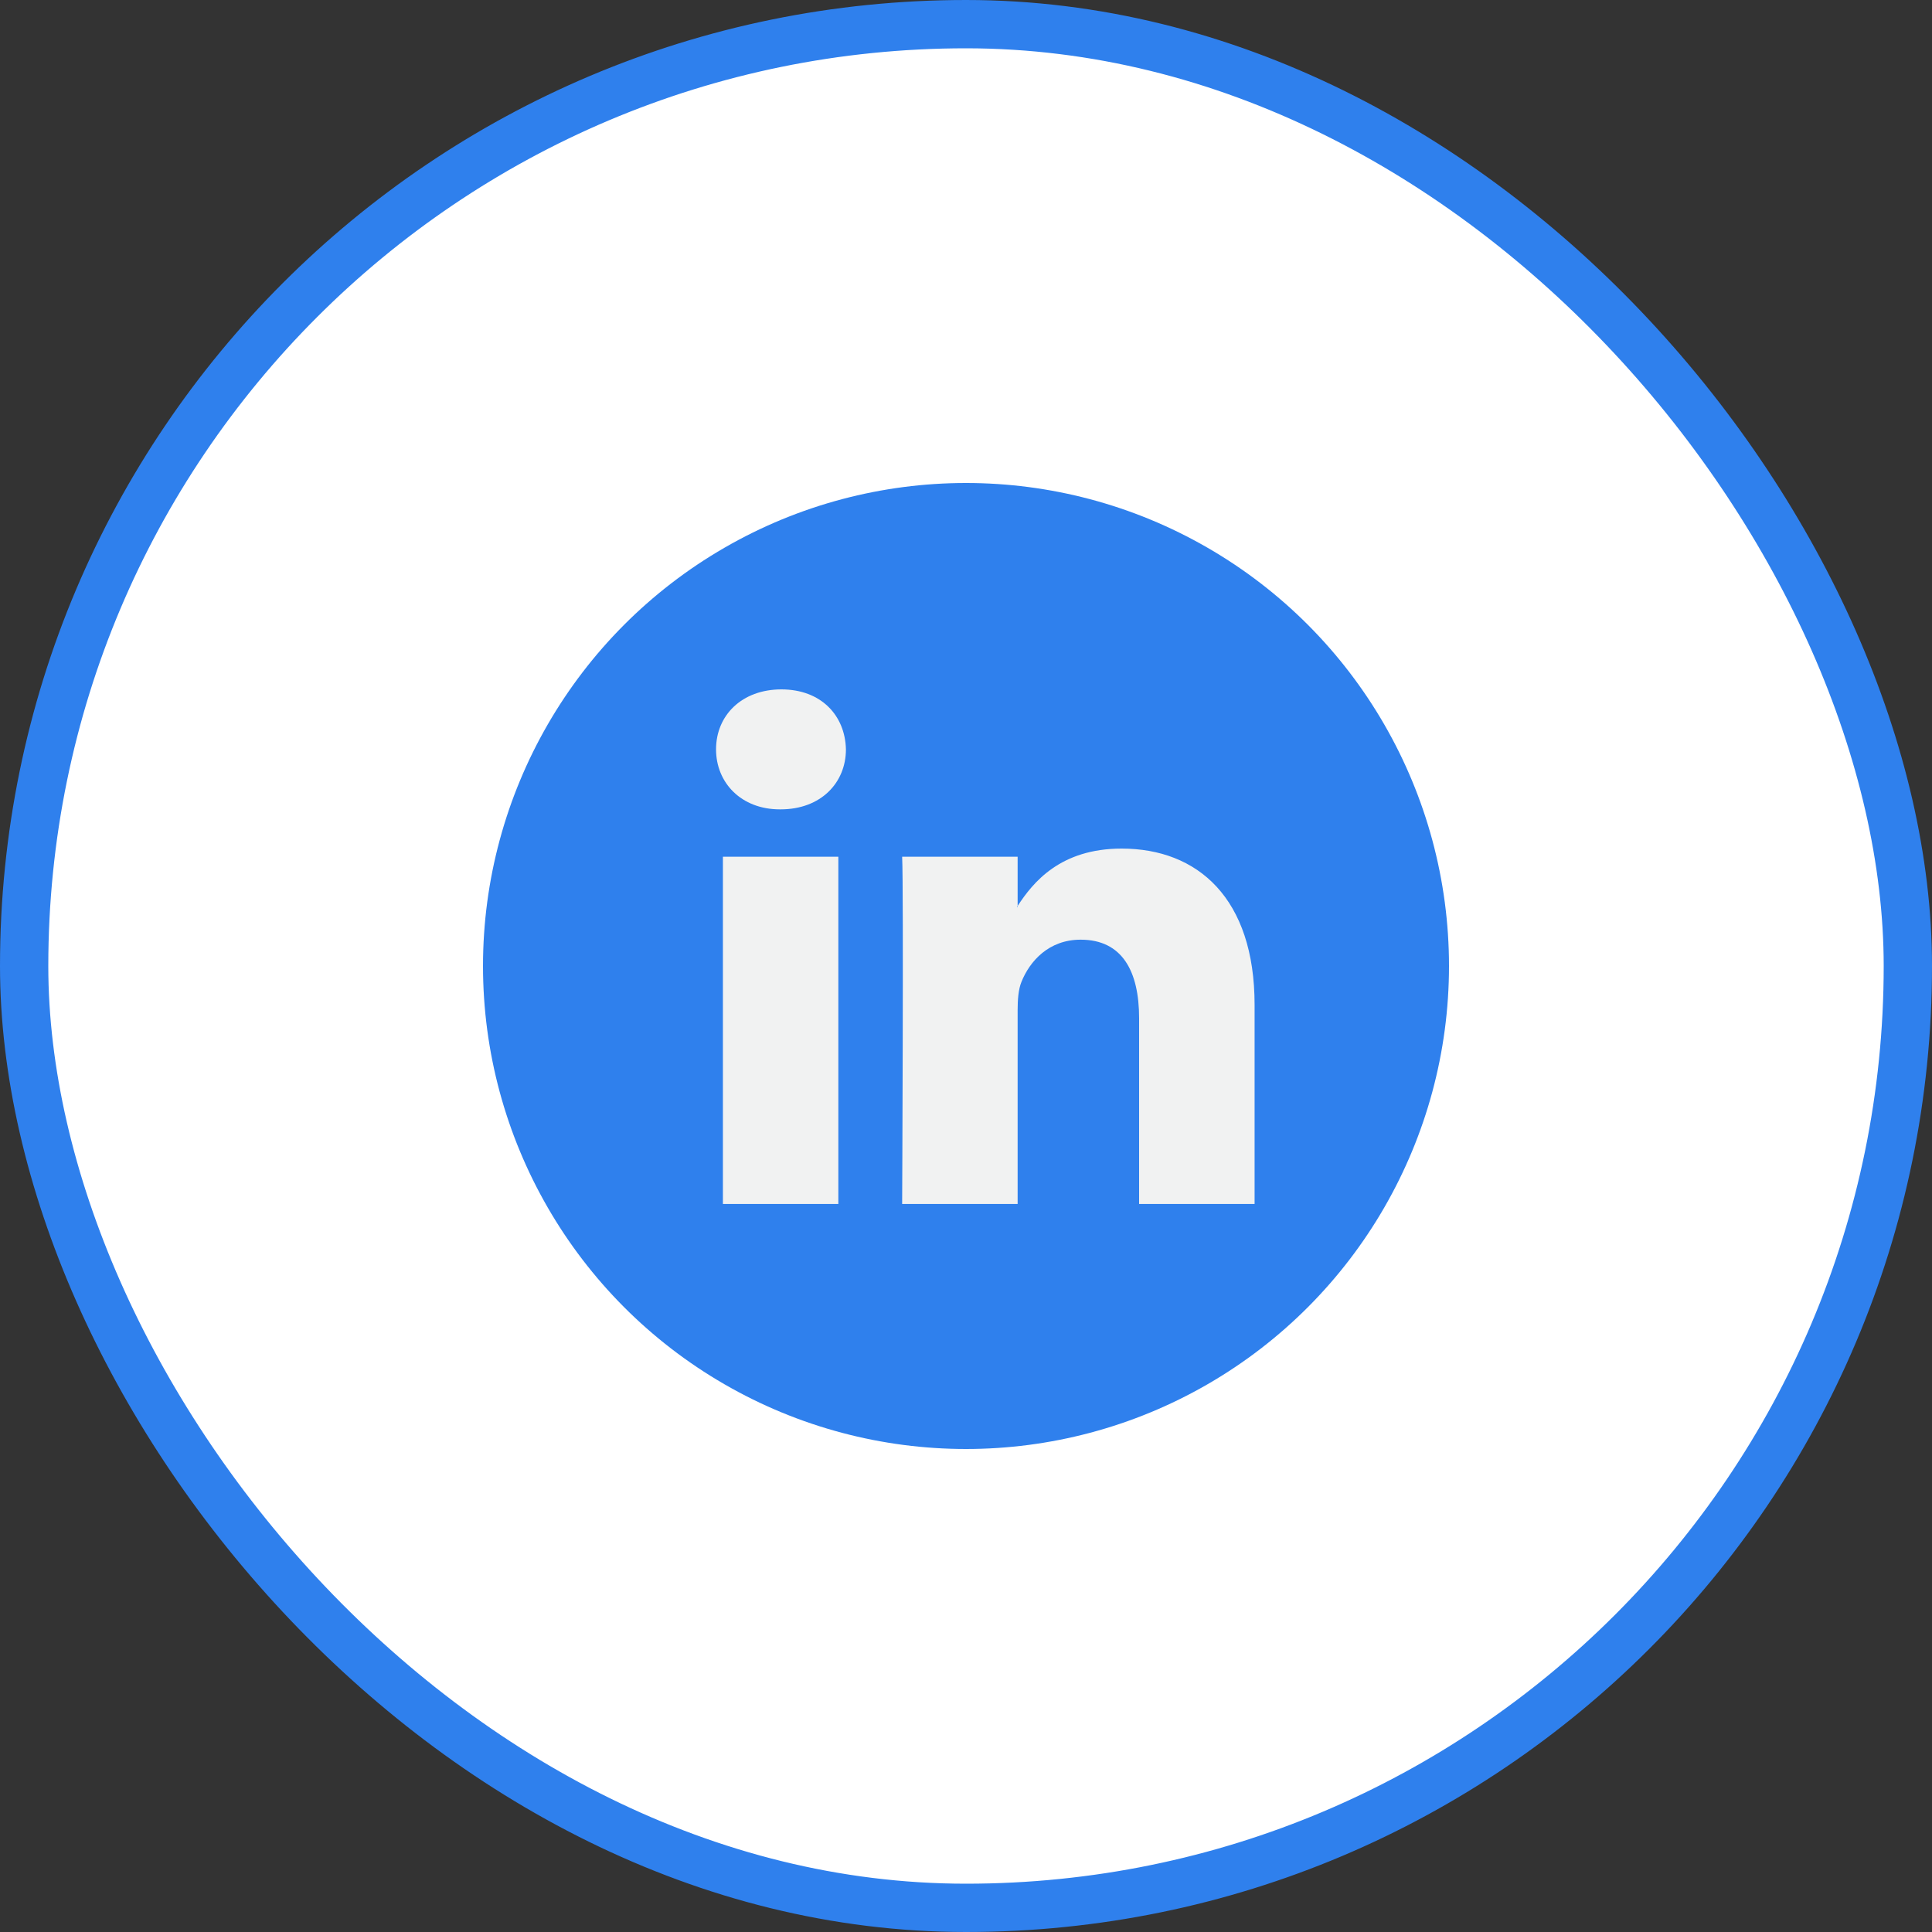
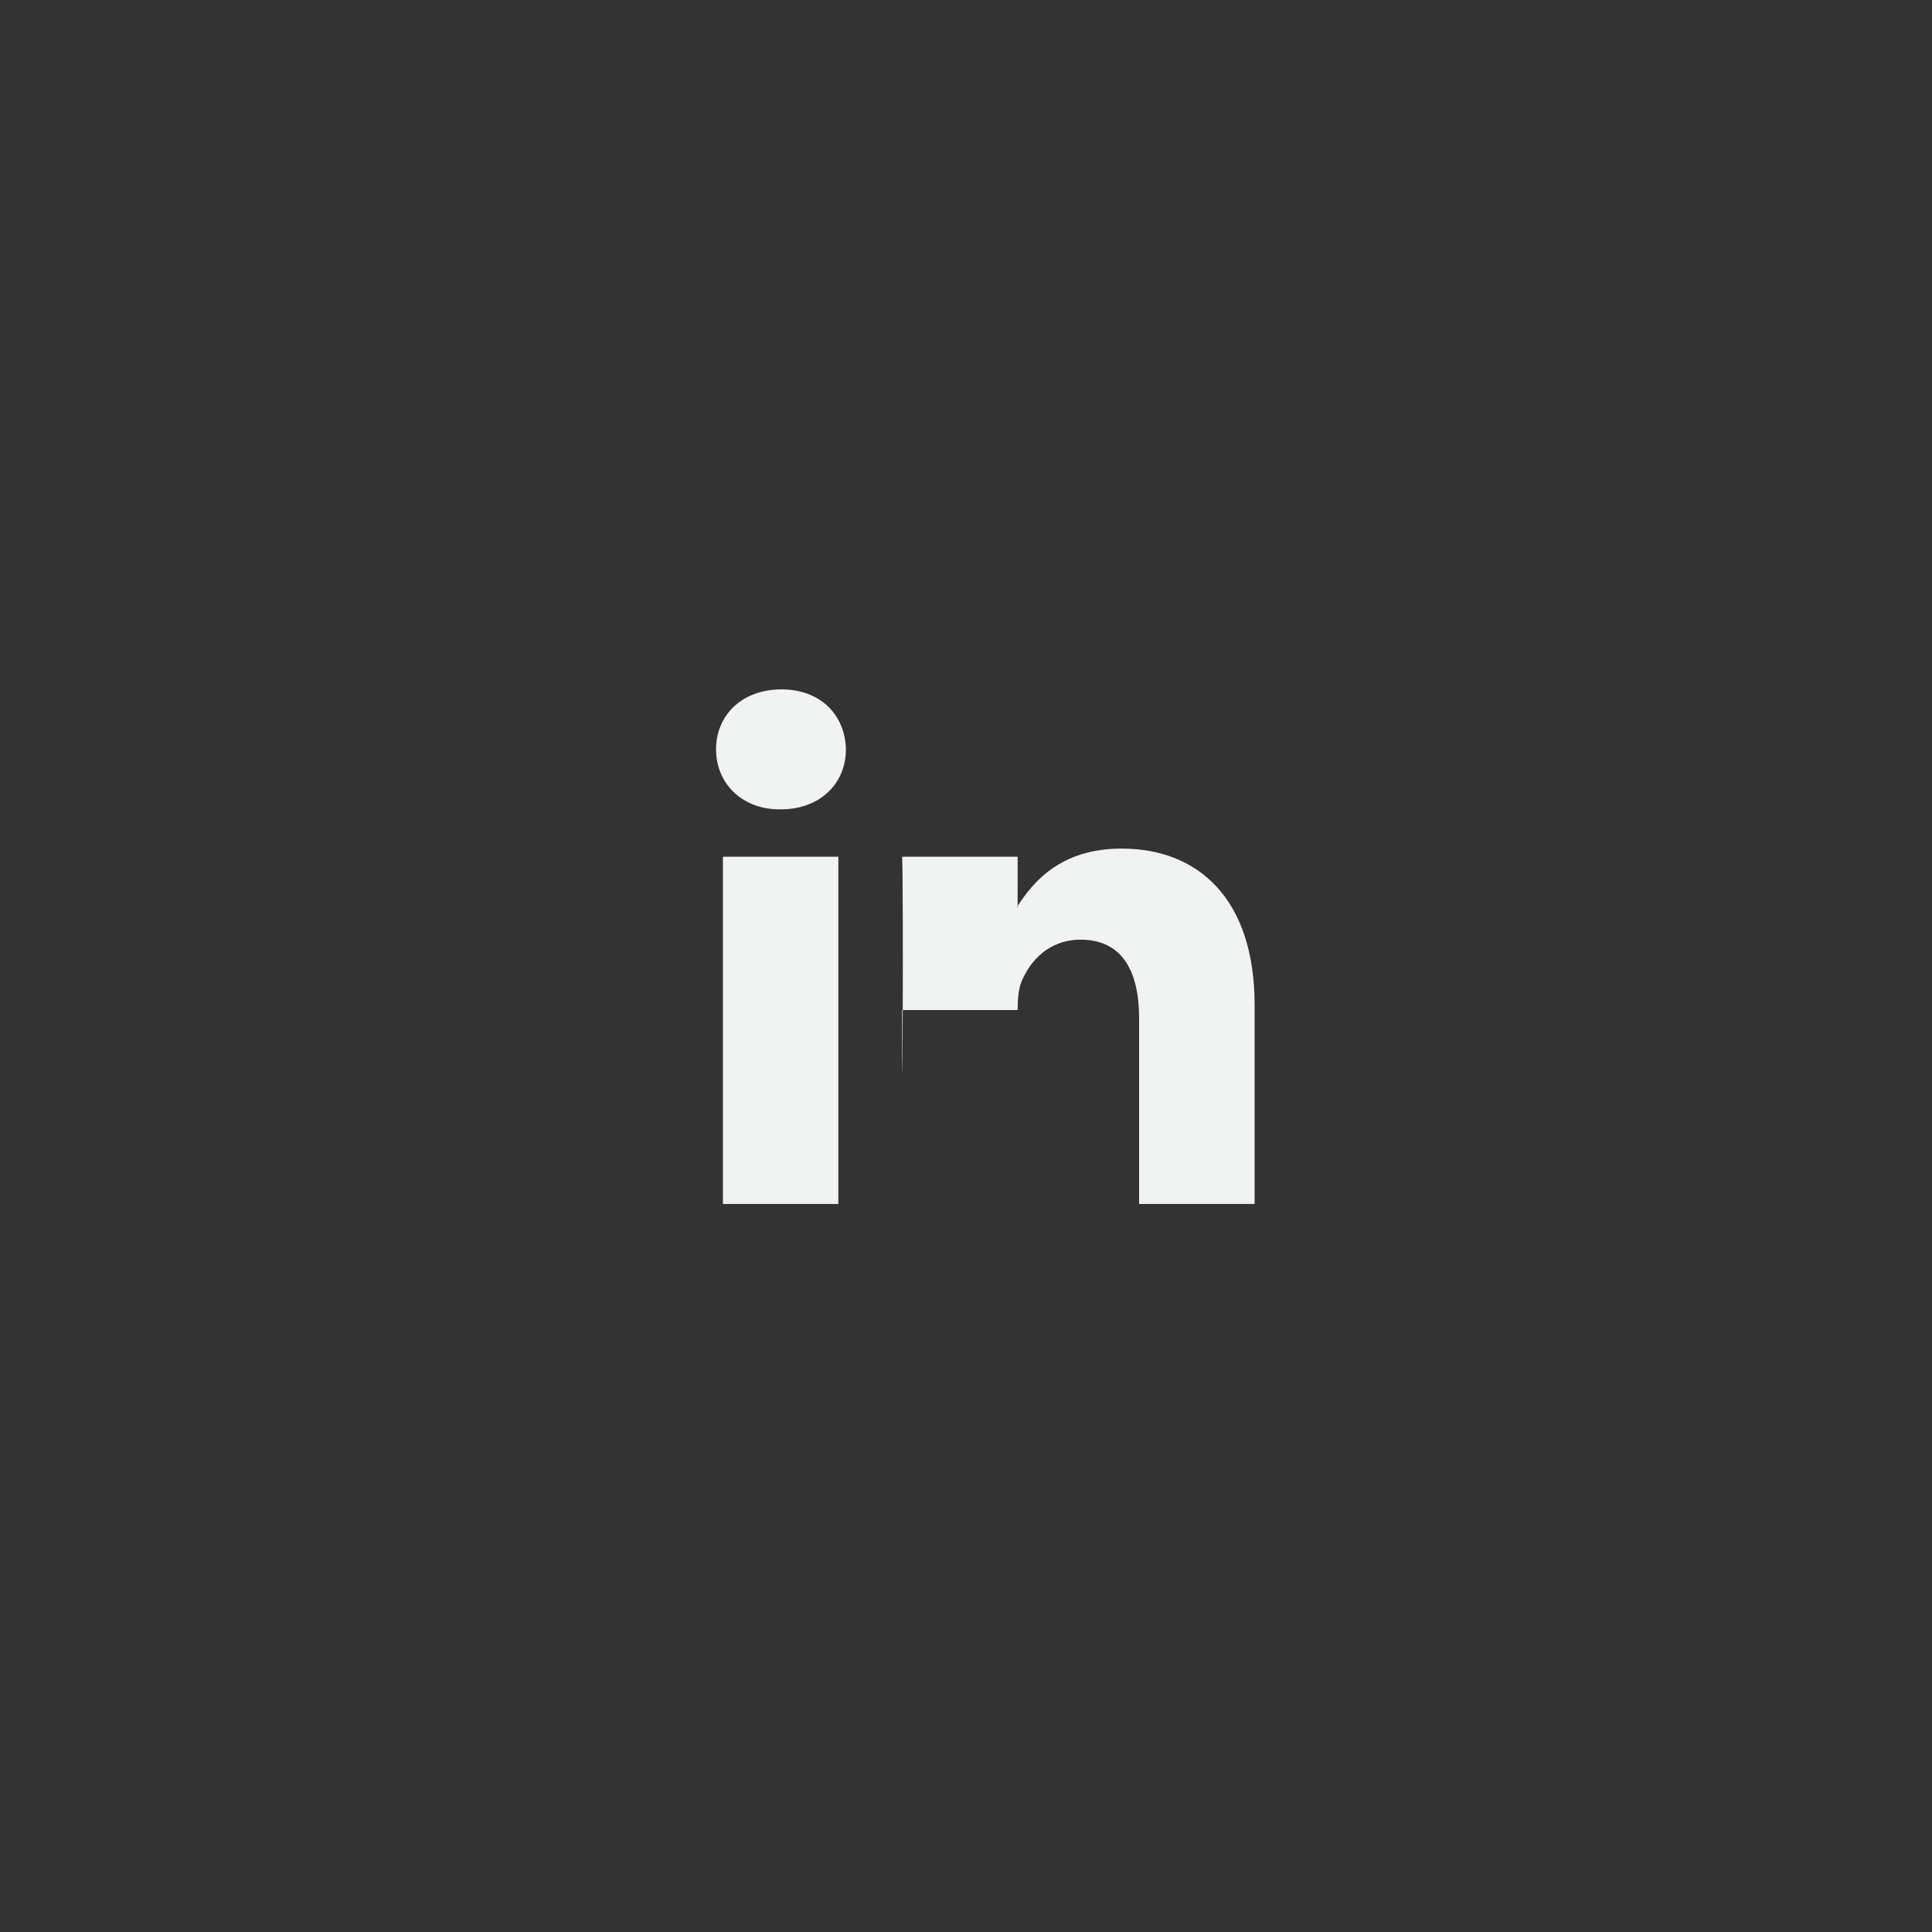
<svg xmlns="http://www.w3.org/2000/svg" width="40" height="40" viewBox="0 0 40 40" fill="none">
  <rect x="0" y="0" width="40" height="40" fill="#333333" stroke="none" />
-   <rect x="0.5" y="0.5" width="39" height="39" rx="19.5" fill="white" />
-   <rect x="0.5" y="0.5" width="39" height="39" rx="19.5" stroke="#2F80ED" />
-   <circle cx="20" cy="20" r="10" fill="#2F80ED" />
-   <path fill-rule="evenodd" clip-rule="evenodd" d="M16.178 14.273C15.36 14.273 14.825 14.809 14.825 15.515C14.825 16.205 15.345 16.757 16.146 16.757H16.162C16.996 16.757 17.514 16.205 17.514 15.515C17.498 14.809 16.996 14.273 16.178 14.273ZM25.975 20.804V24.927H23.584V21.081C23.584 20.115 23.239 19.455 22.374 19.455C21.713 19.455 21.321 19.899 21.148 20.329C21.085 20.483 21.069 20.696 21.069 20.912V24.927H18.678C18.678 24.927 18.71 18.412 18.678 17.738H21.069V18.757C21.067 18.76 21.064 18.764 21.061 18.768C21.058 18.772 21.055 18.776 21.053 18.78H21.069V18.757C21.387 18.268 21.953 17.569 23.223 17.569C24.796 17.569 25.975 18.597 25.975 20.804ZM17.357 24.927H14.967V17.738H17.357V24.927Z" fill="#F1F2F2" />
+   <path fill-rule="evenodd" clip-rule="evenodd" d="M16.178 14.273C15.36 14.273 14.825 14.809 14.825 15.515C14.825 16.205 15.345 16.757 16.146 16.757H16.162C16.996 16.757 17.514 16.205 17.514 15.515C17.498 14.809 16.996 14.273 16.178 14.273ZM25.975 20.804V24.927H23.584V21.081C23.584 20.115 23.239 19.455 22.374 19.455C21.713 19.455 21.321 19.899 21.148 20.329C21.085 20.483 21.069 20.696 21.069 20.912H18.678C18.678 24.927 18.71 18.412 18.678 17.738H21.069V18.757C21.067 18.76 21.064 18.764 21.061 18.768C21.058 18.772 21.055 18.776 21.053 18.78H21.069V18.757C21.387 18.268 21.953 17.569 23.223 17.569C24.796 17.569 25.975 18.597 25.975 20.804ZM17.357 24.927H14.967V17.738H17.357V24.927Z" fill="#F1F2F2" />
</svg>